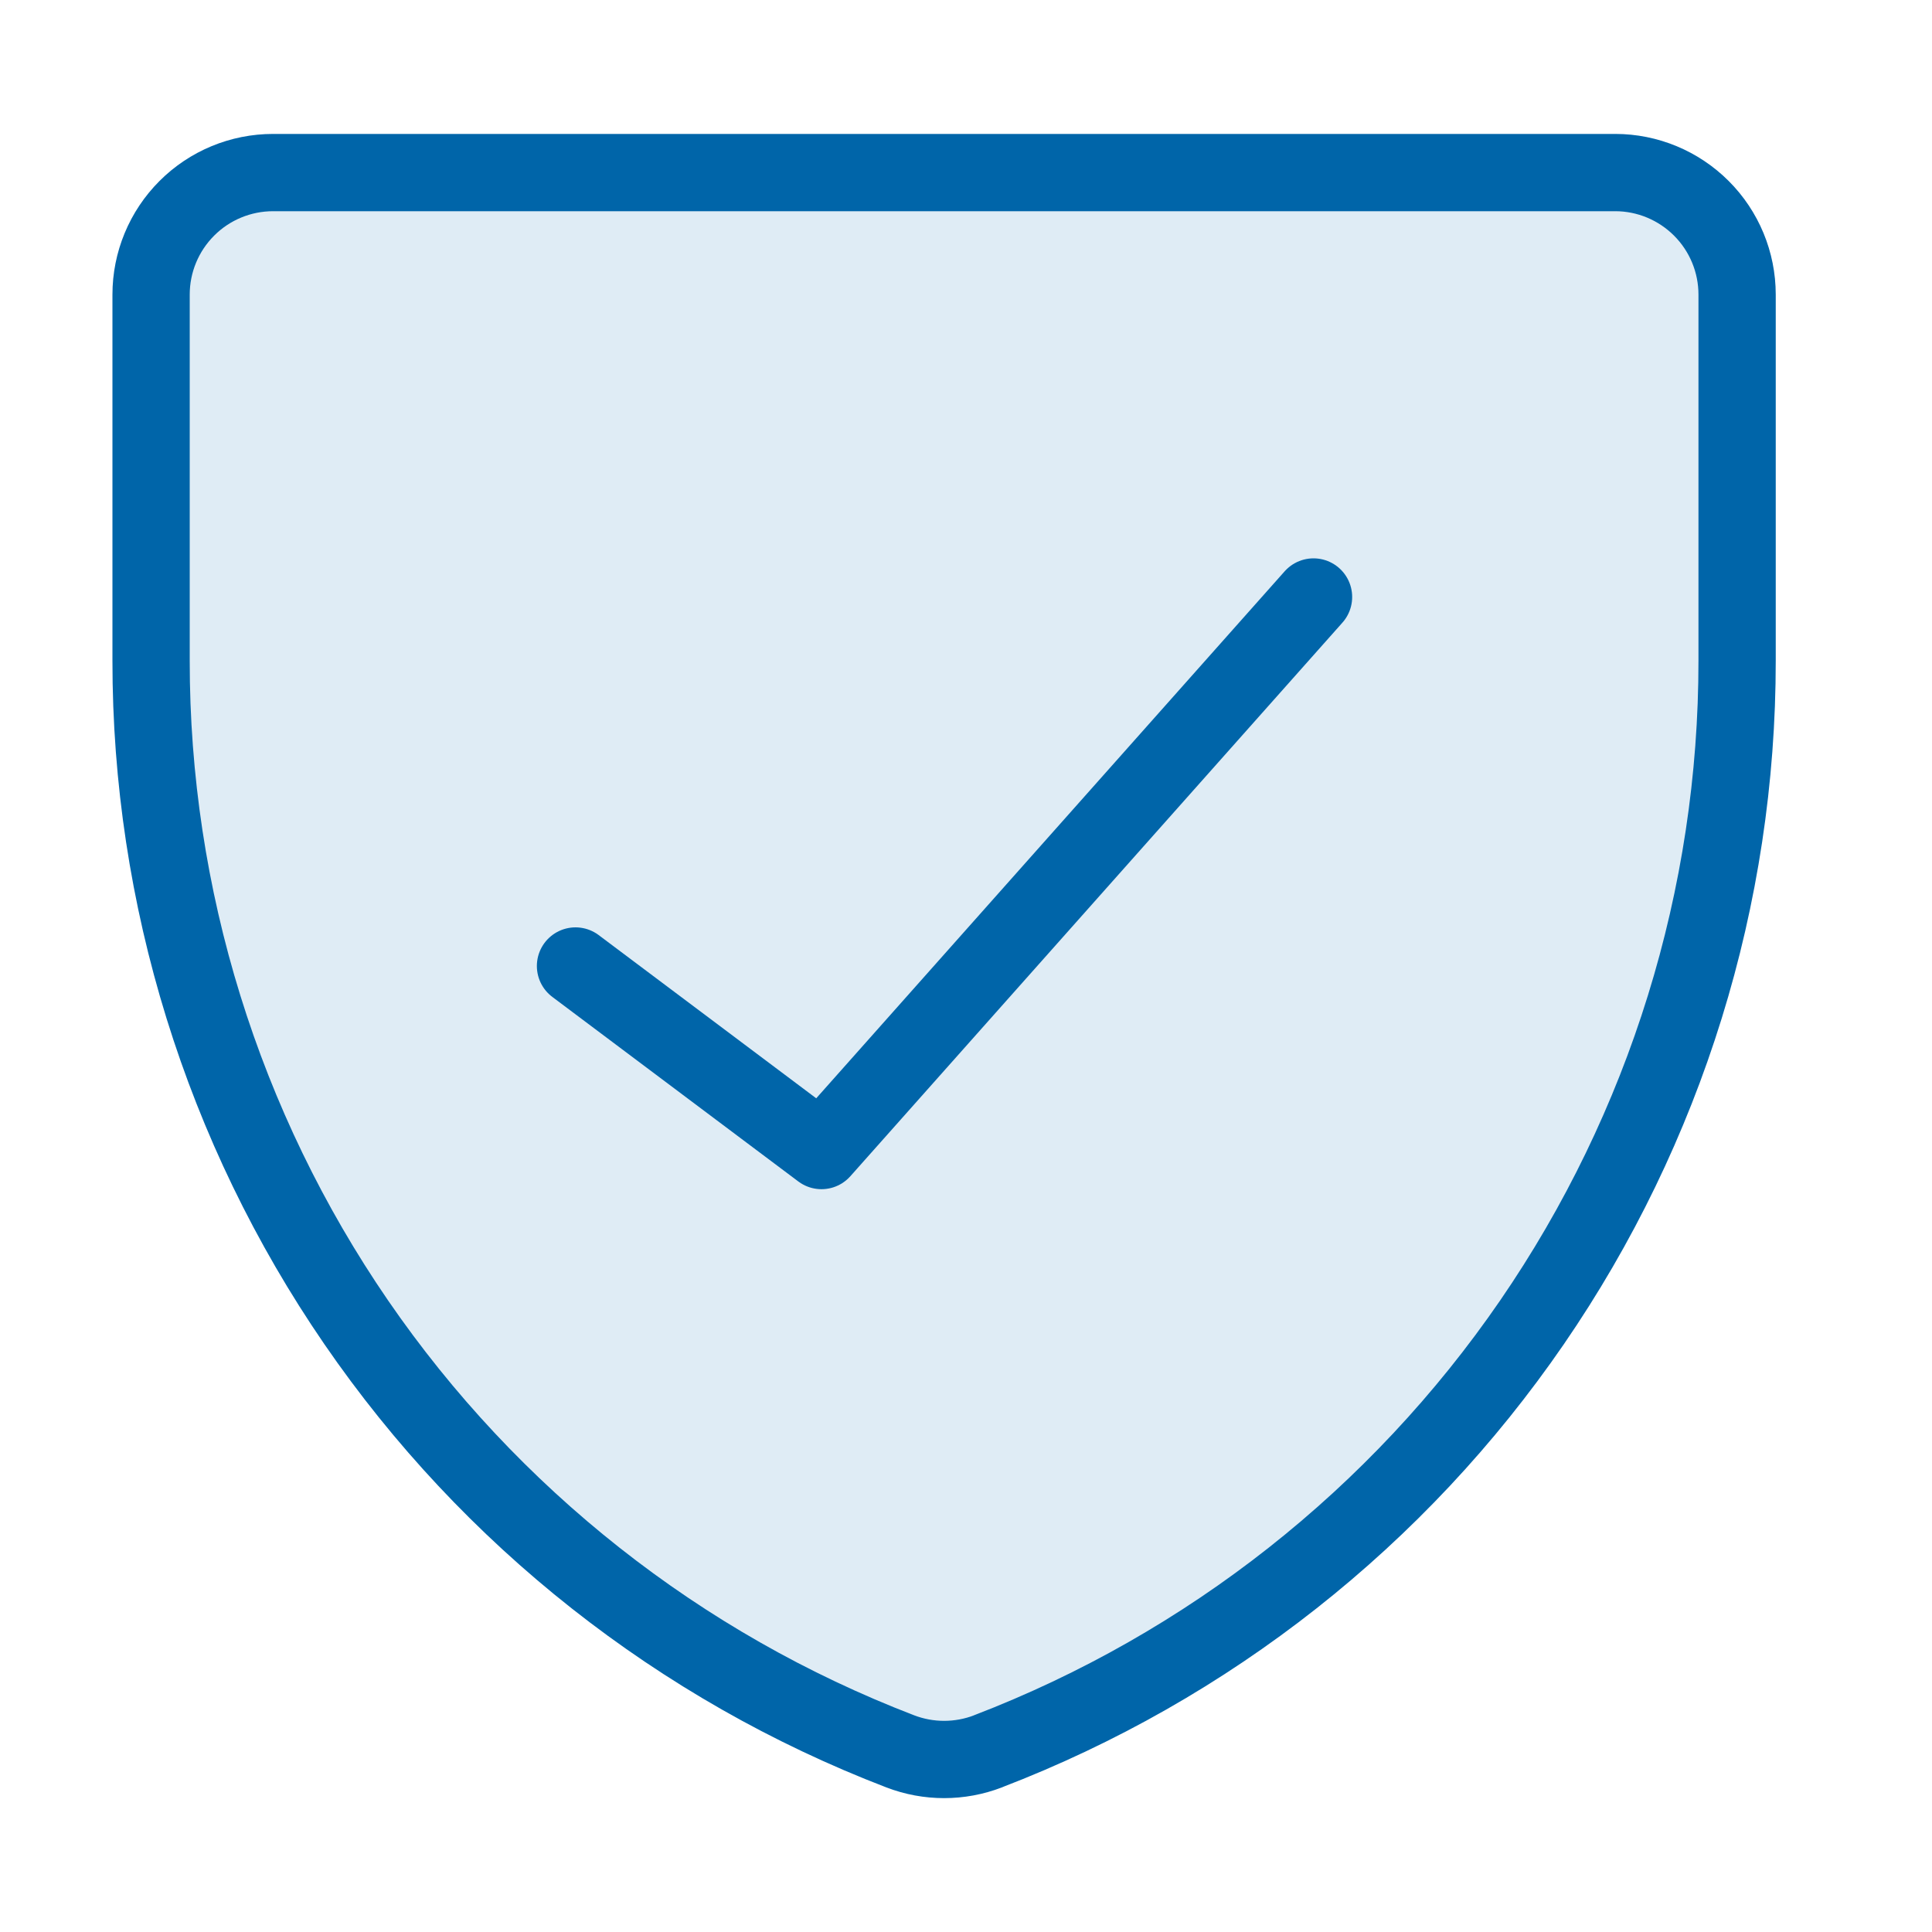
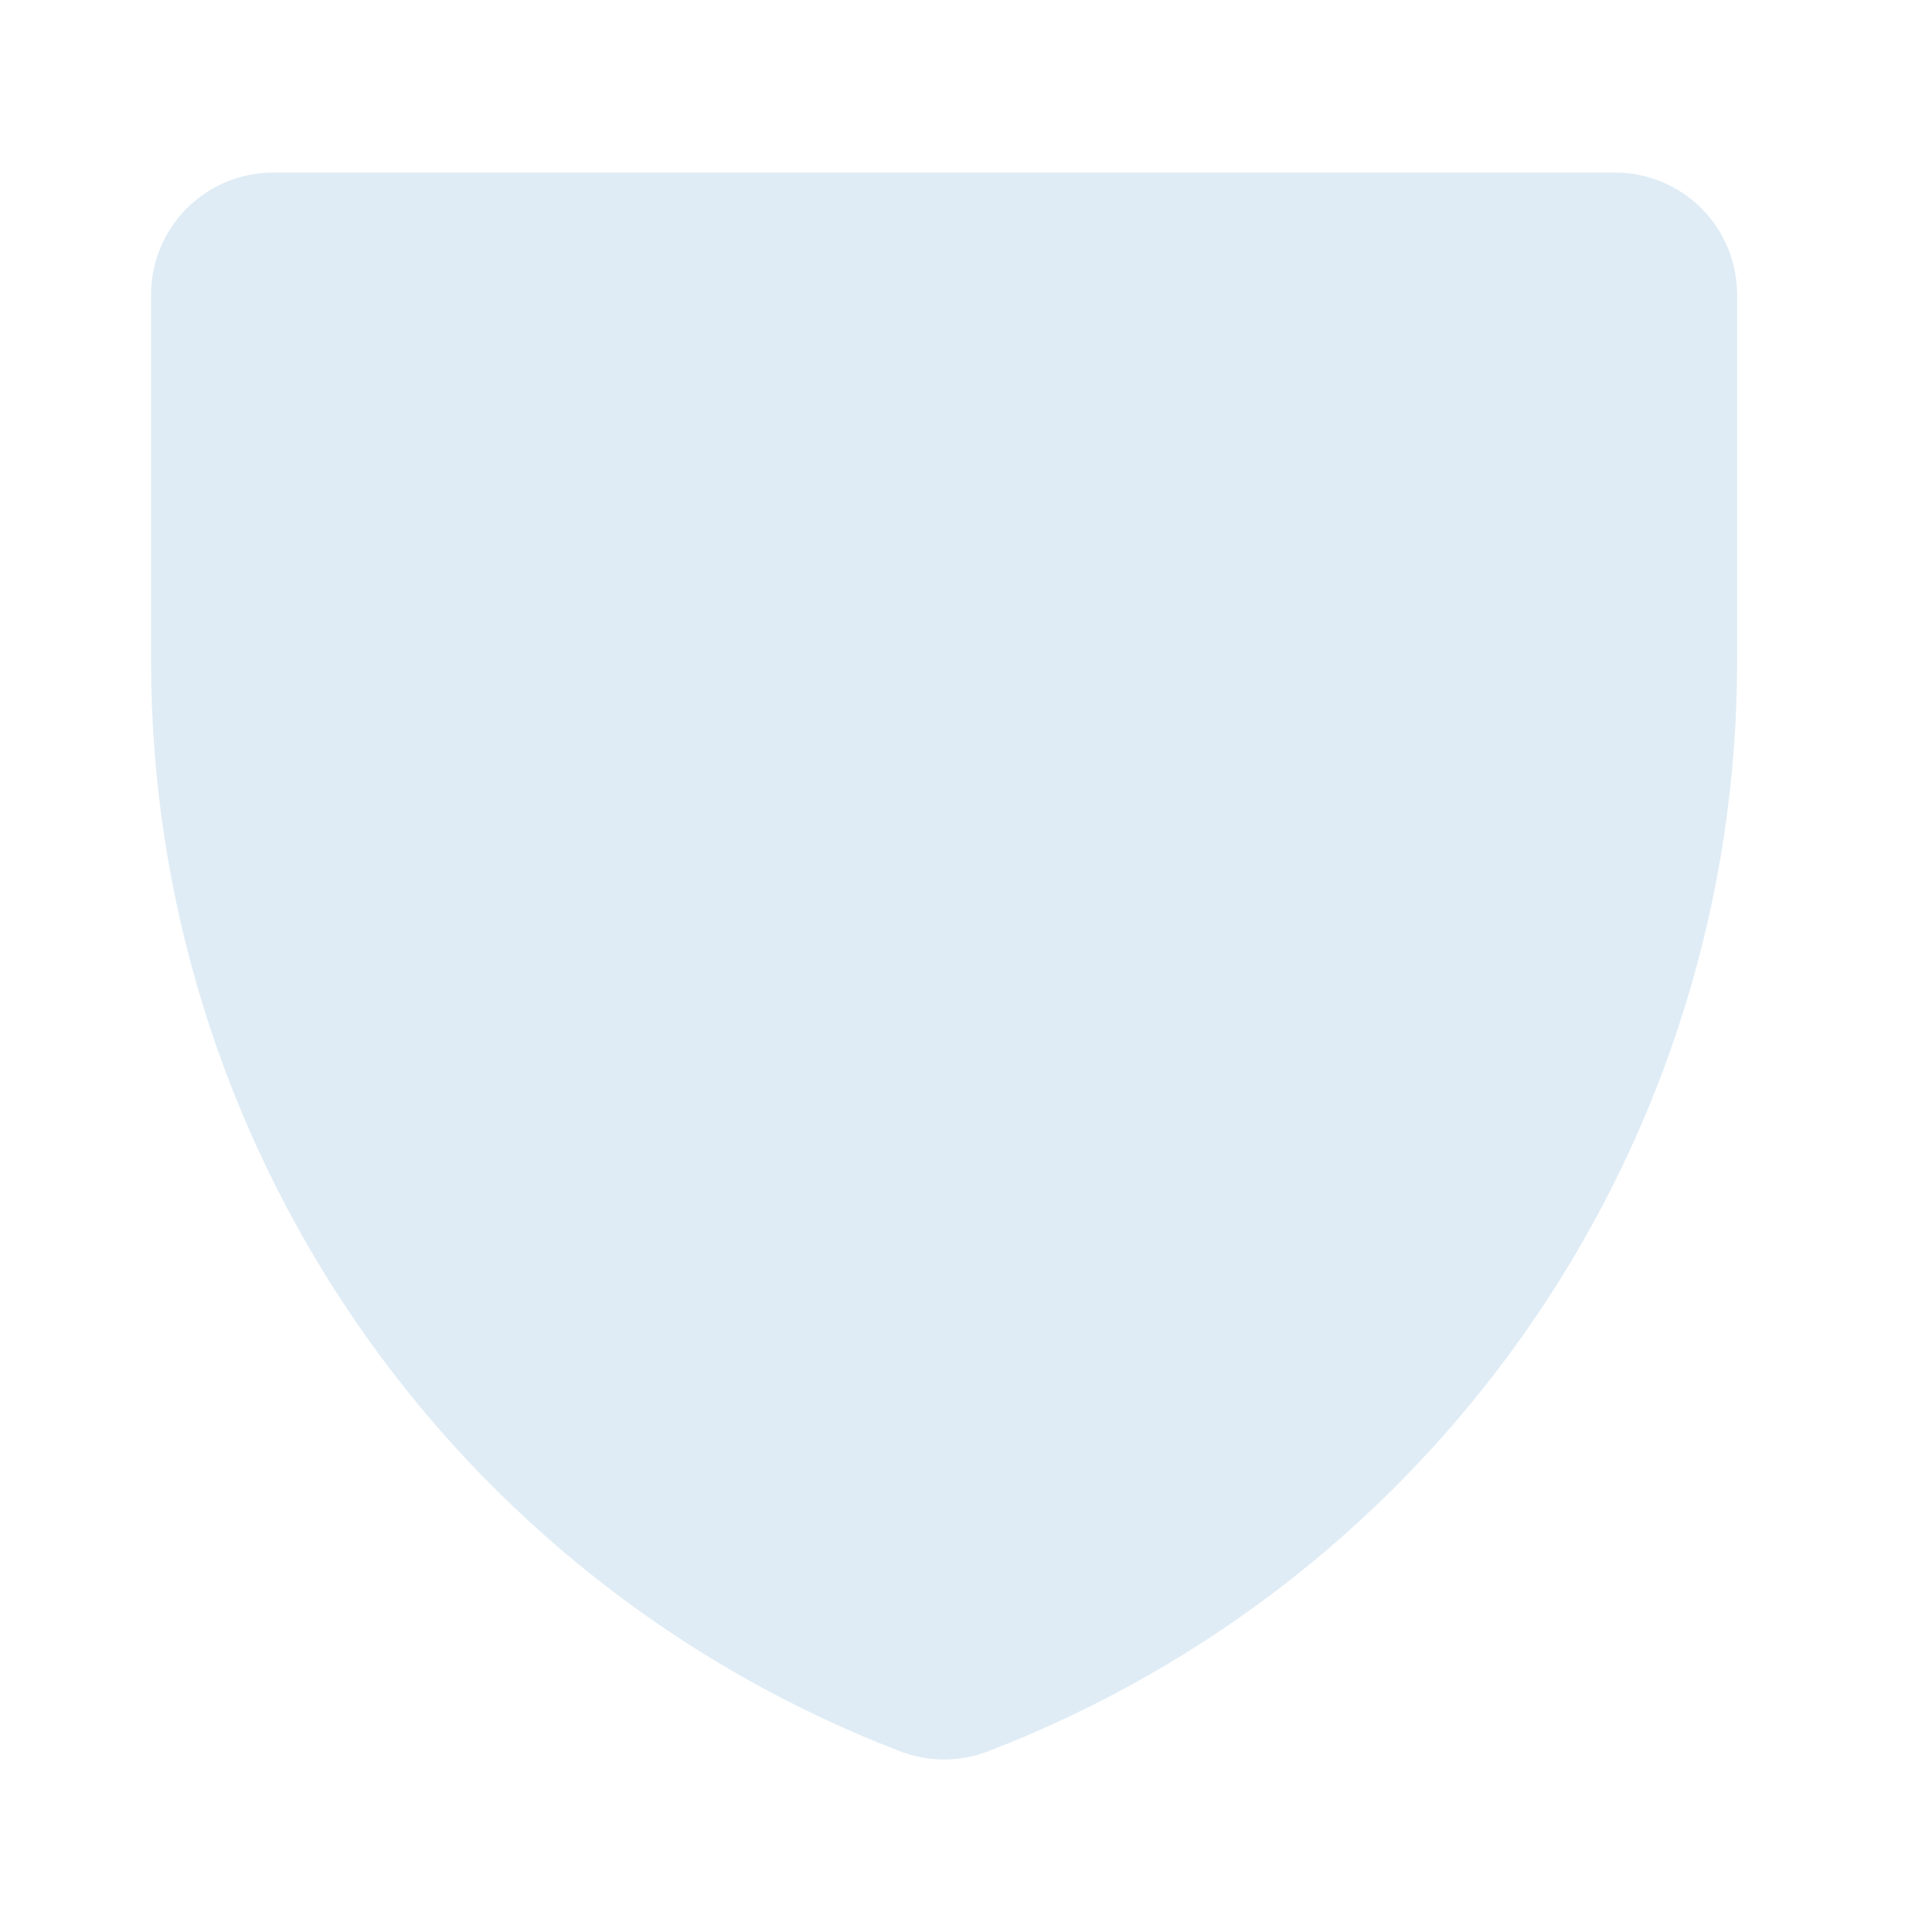
<svg xmlns="http://www.w3.org/2000/svg" width="25" height="25" viewBox="0 0 25 25" fill="none">
  <path d="M12.786 22.662C12.419 22.803 12.014 22.803 11.648 22.662C8.794 21.566 6.34 19.63 4.609 17.11C2.879 14.59 1.953 11.604 1.955 8.548V3.812C1.955 3.393 2.121 2.992 2.418 2.695C2.714 2.399 3.115 2.233 3.534 2.233H20.901C21.319 2.233 21.72 2.4 22.016 2.696C22.312 2.992 22.478 3.393 22.478 3.812V8.548C22.48 11.605 21.555 14.591 19.824 17.111C18.093 19.631 15.638 21.566 12.784 22.662H12.786Z" fill="#DFECF5" />
-   <path d="M12.786 22.662C12.419 22.803 12.014 22.803 11.648 22.662C8.794 21.566 6.34 19.63 4.609 17.11C2.879 14.59 1.953 11.604 1.955 8.548V3.812C1.955 3.393 2.121 2.992 2.418 2.695C2.714 2.399 3.115 2.233 3.534 2.233H20.901C21.319 2.233 21.72 2.4 22.016 2.696C22.312 2.992 22.478 3.393 22.478 3.812V8.548C22.48 11.605 21.555 14.591 19.824 17.111C18.093 19.631 15.638 21.566 12.784 22.662H12.786Z" stroke="#0065A9" stroke-linecap="round" stroke-linejoin="round" />
-   <path d="M16.997 7.725L10.63 14.888L7.447 12.5" stroke="#0065A9" stroke-linecap="round" stroke-linejoin="round" />
</svg>